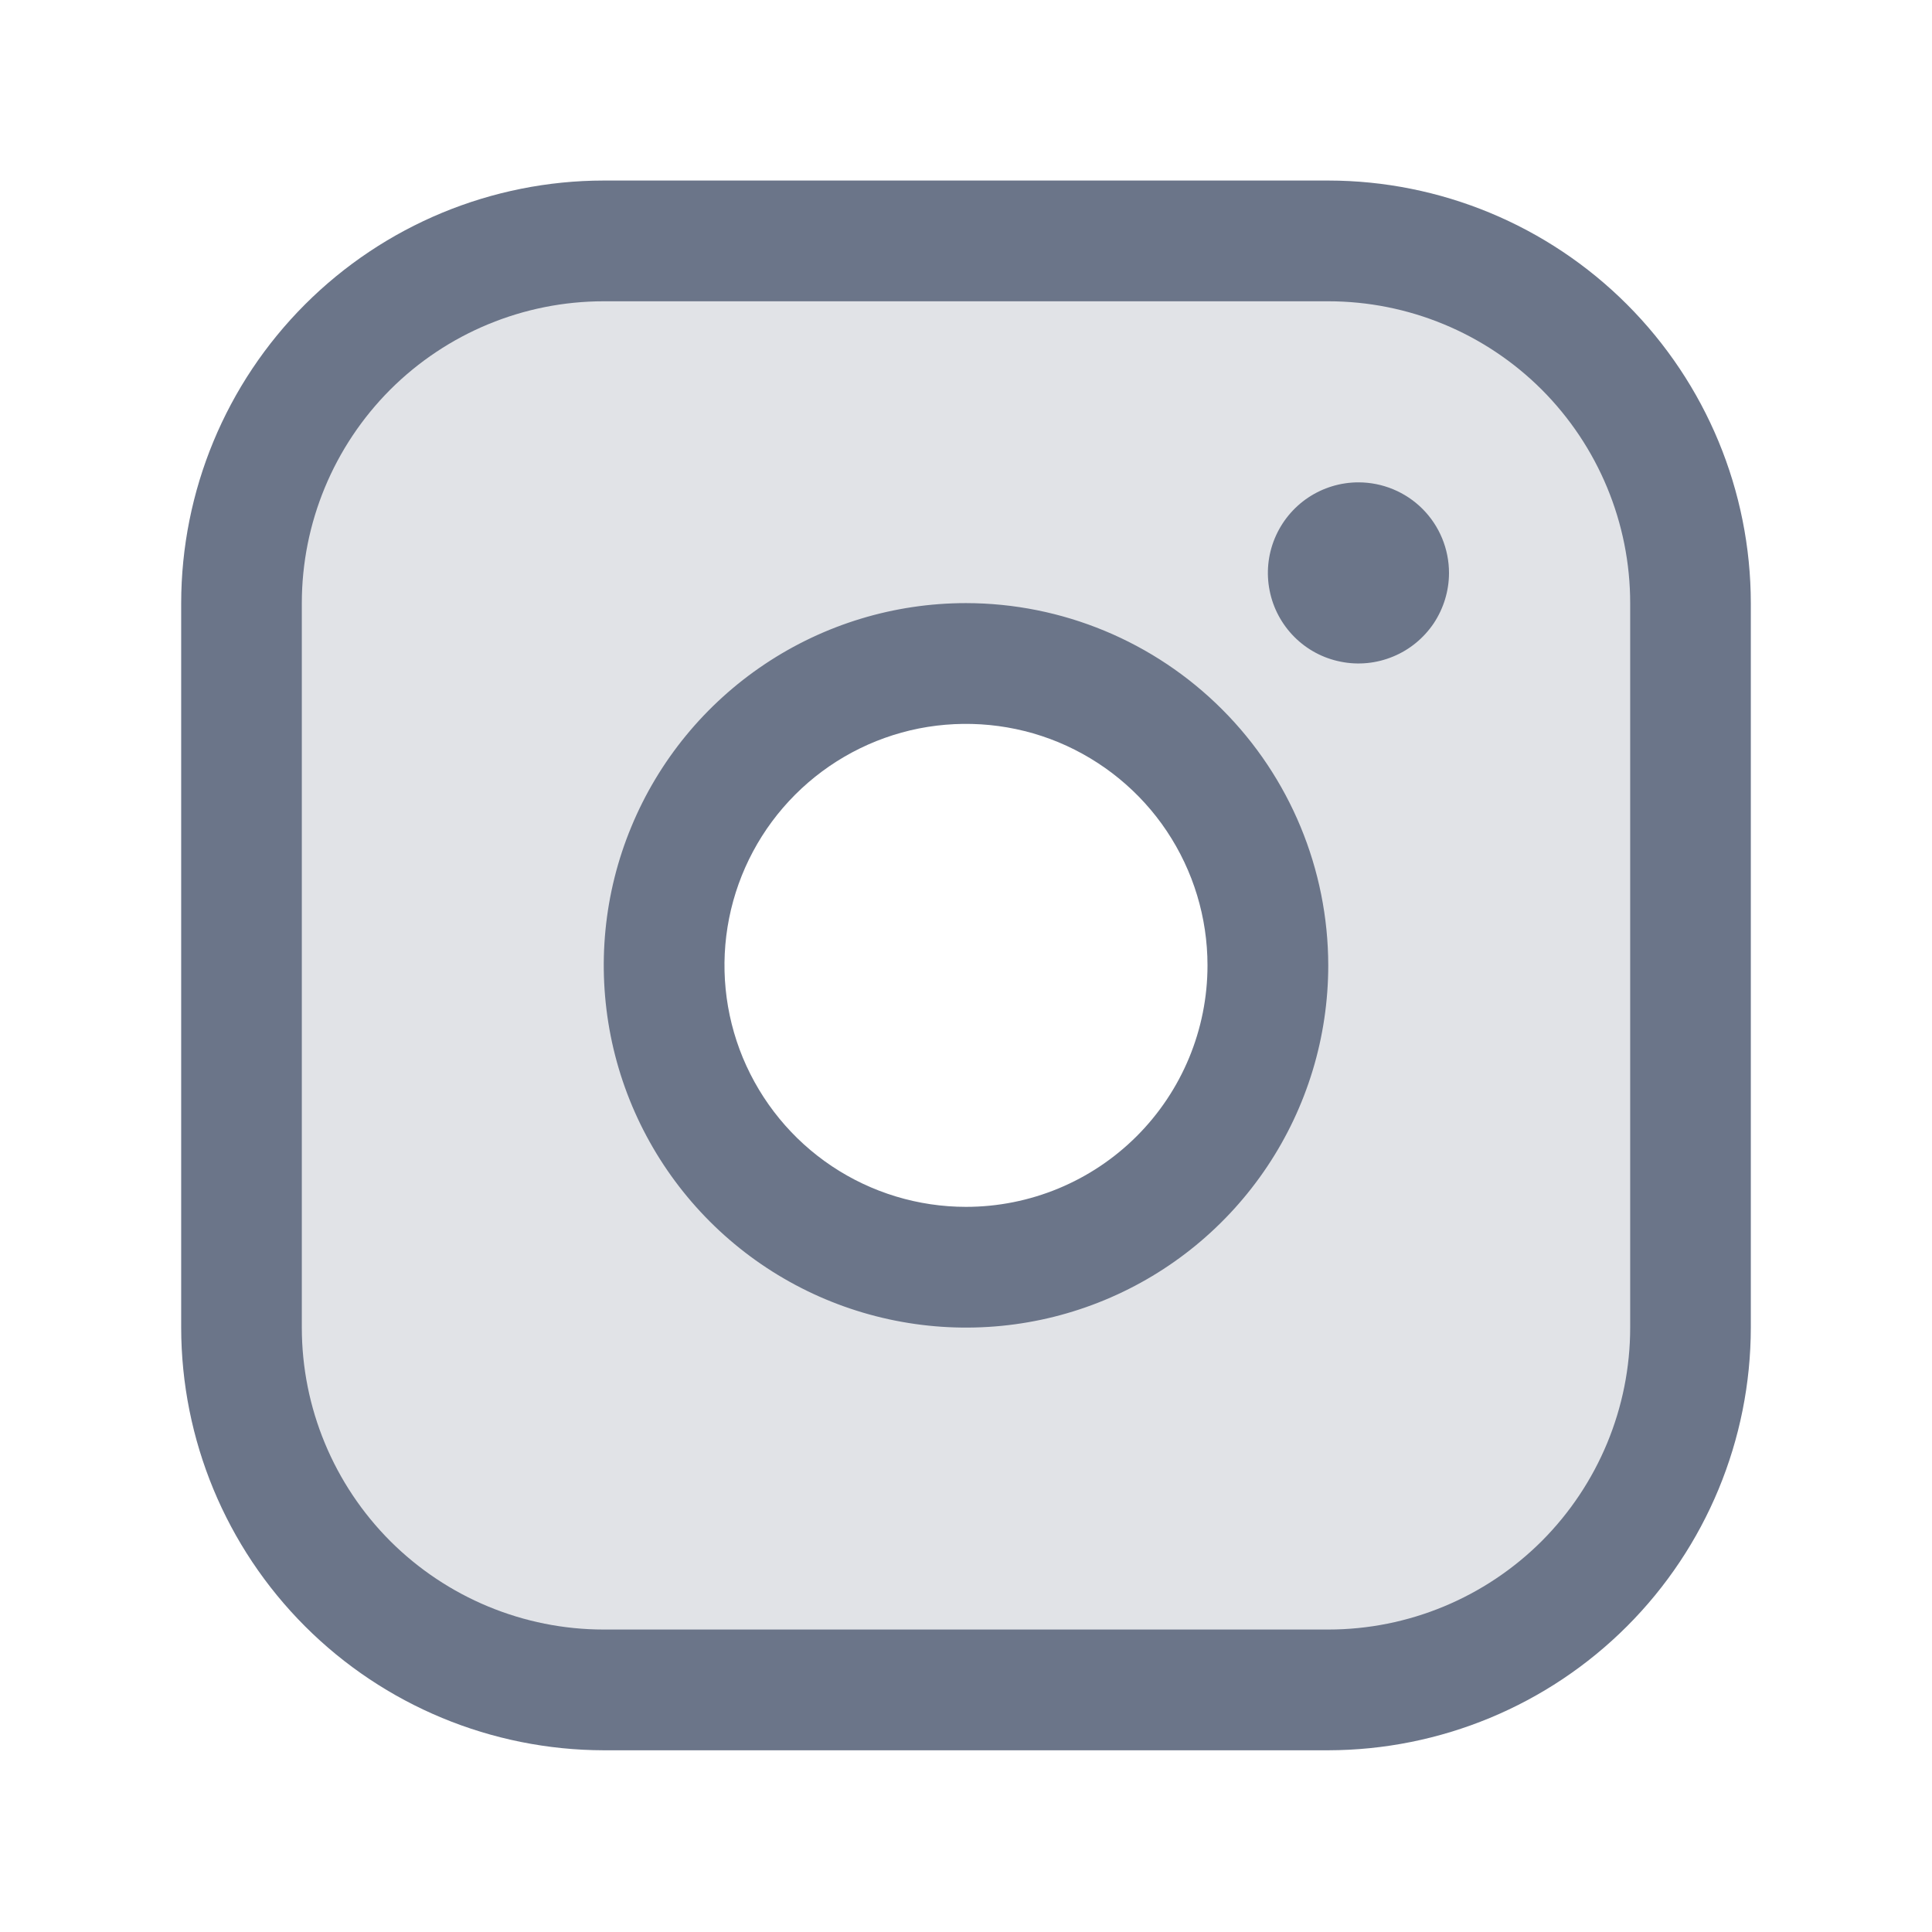
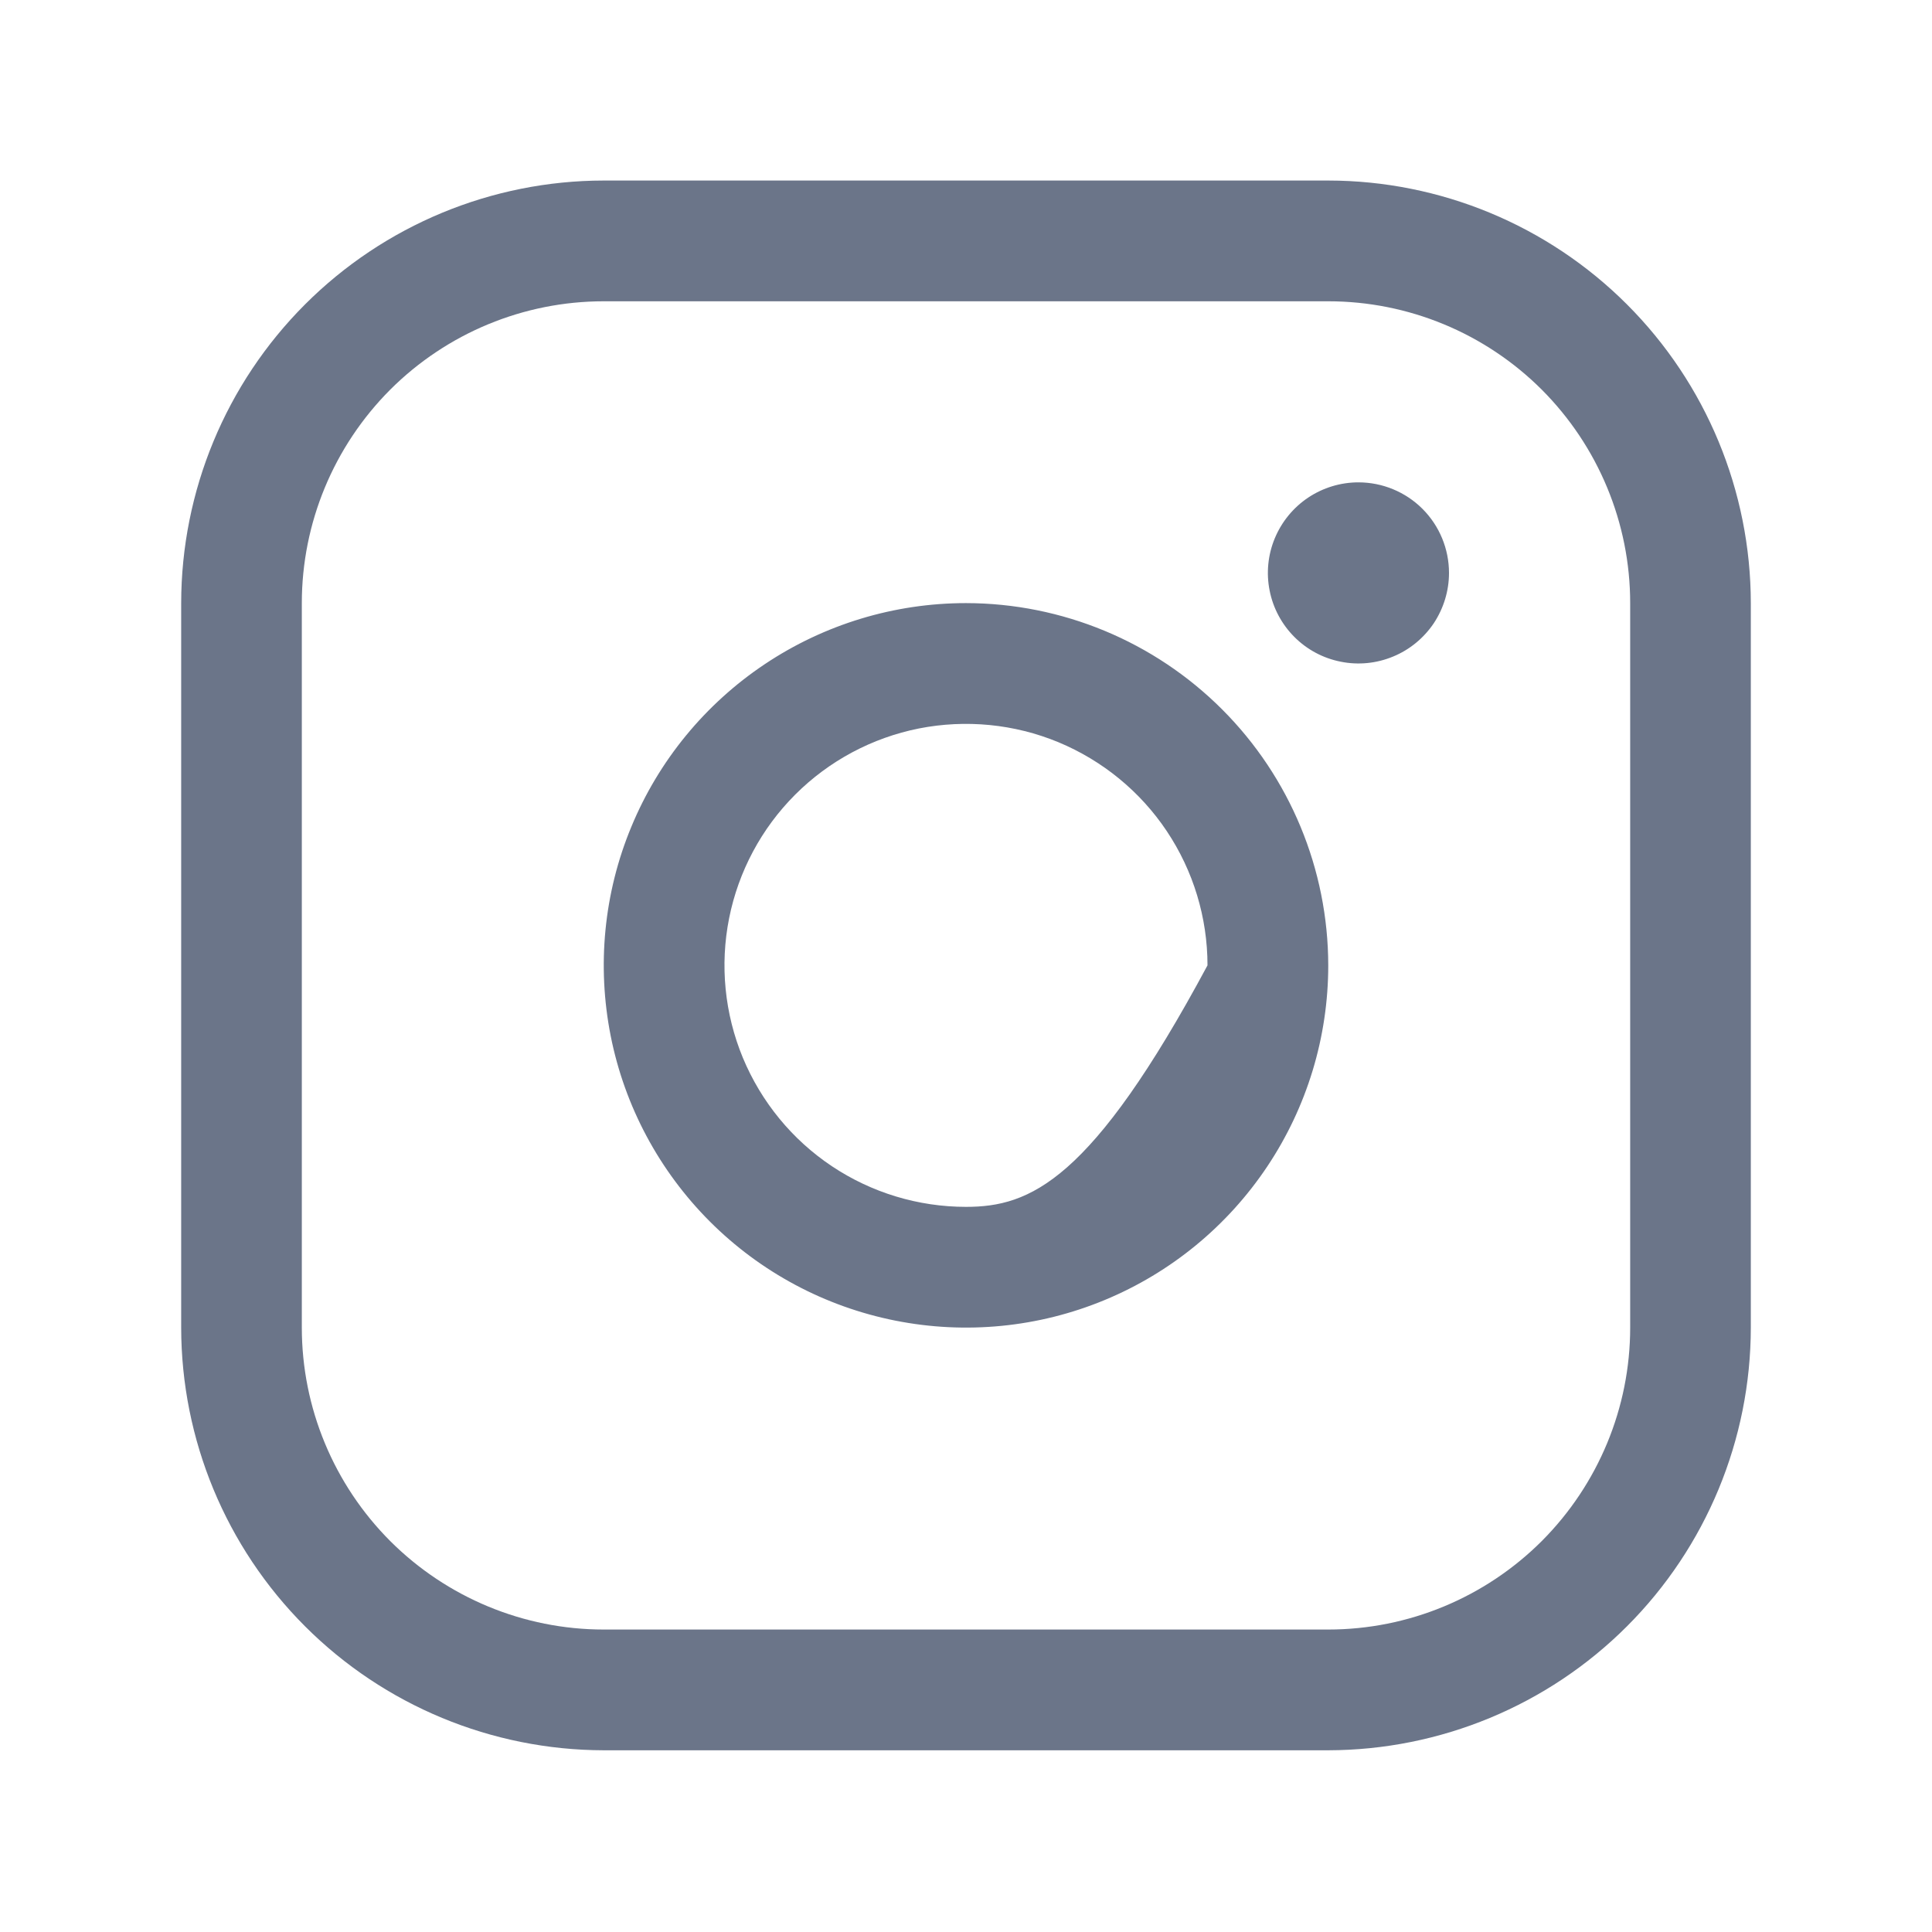
<svg xmlns="http://www.w3.org/2000/svg" width="18" height="18" viewBox="0 0 18 18" fill="none">
-   <path opacity="0.2" d="M12.375 2.244H5.625C4.73 2.244 3.871 2.6 3.239 3.233C2.606 3.866 2.25 4.724 2.25 5.619V12.369C2.25 13.264 2.606 14.123 3.239 14.756C3.871 15.389 4.73 15.744 5.625 15.744H12.375C13.27 15.744 14.129 15.389 14.761 14.756C15.394 14.123 15.75 13.264 15.75 12.369V5.619C15.75 4.724 15.394 3.866 14.761 3.233C14.129 2.6 13.27 2.244 12.375 2.244ZM9 11.807C8.444 11.807 7.9 11.642 7.437 11.333C6.975 11.024 6.614 10.584 6.402 10.07C6.189 9.556 6.133 8.991 6.242 8.445C6.35 7.9 6.618 7.399 7.011 7.005C7.405 6.612 7.906 6.344 8.451 6.236C8.997 6.127 9.562 6.183 10.076 6.396C10.59 6.609 11.03 6.969 11.338 7.432C11.648 7.894 11.812 8.438 11.812 8.994C11.812 9.74 11.516 10.455 10.989 10.983C10.461 11.51 9.746 11.807 9 11.807Z" fill="#6B7589" />
-   <path d="M12.375 1.682H5.625C4.581 1.683 3.58 2.098 2.842 2.836C2.104 3.574 1.689 4.575 1.688 5.619V12.369C1.689 13.413 2.104 14.414 2.842 15.152C3.58 15.89 4.581 16.305 5.625 16.307H12.375C13.419 16.305 14.42 15.89 15.158 15.152C15.896 14.414 16.311 13.413 16.312 12.369V5.619C16.311 4.575 15.896 3.574 15.158 2.836C14.42 2.098 13.419 1.683 12.375 1.682ZM15.188 12.369C15.188 13.115 14.891 13.83 14.364 14.358C13.836 14.885 13.121 15.182 12.375 15.182H5.625C4.879 15.182 4.164 14.885 3.636 14.358C3.109 13.83 2.812 13.115 2.812 12.369V5.619C2.812 4.873 3.109 4.158 3.636 3.63C4.164 3.103 4.879 2.807 5.625 2.807H12.375C13.121 2.807 13.836 3.103 14.364 3.63C14.891 4.158 15.188 4.873 15.188 5.619V12.369ZM9 5.619C8.332 5.619 7.68 5.817 7.125 6.188C6.57 6.559 6.137 7.086 5.882 7.703C5.626 8.319 5.56 8.998 5.69 9.653C5.82 10.307 6.142 10.909 6.614 11.381C7.086 11.853 7.687 12.174 8.342 12.304C8.996 12.434 9.675 12.368 10.292 12.112C10.908 11.857 11.435 11.424 11.806 10.869C12.177 10.314 12.375 9.662 12.375 8.994C12.374 8.099 12.018 7.241 11.386 6.609C10.753 5.976 9.895 5.62 9 5.619ZM9 11.244C8.555 11.244 8.12 11.112 7.75 10.865C7.38 10.618 7.092 10.266 6.921 9.855C6.751 9.444 6.706 8.992 6.793 8.555C6.88 8.119 7.094 7.718 7.409 7.403C7.724 7.088 8.125 6.874 8.561 6.787C8.998 6.701 9.45 6.745 9.861 6.915C10.272 7.086 10.624 7.374 10.871 7.744C11.118 8.114 11.25 8.549 11.25 8.994C11.25 9.591 11.013 10.163 10.591 10.585C10.169 11.007 9.597 11.244 9 11.244ZM13.5 5.338C13.5 5.505 13.45 5.668 13.358 5.807C13.265 5.945 13.133 6.054 12.979 6.117C12.825 6.181 12.655 6.198 12.492 6.165C12.328 6.133 12.178 6.053 12.06 5.935C11.942 5.817 11.861 5.666 11.829 5.503C11.796 5.339 11.813 5.169 11.877 5.015C11.941 4.861 12.049 4.729 12.188 4.636C12.326 4.544 12.489 4.494 12.656 4.494C12.88 4.494 13.095 4.583 13.253 4.741C13.411 4.899 13.5 5.114 13.5 5.338Z" fill="#6B7589" />
+   <path d="M12.375 1.682H5.625C4.581 1.683 3.58 2.098 2.842 2.836C2.104 3.574 1.689 4.575 1.688 5.619V12.369C1.689 13.413 2.104 14.414 2.842 15.152C3.58 15.89 4.581 16.305 5.625 16.307H12.375C13.419 16.305 14.42 15.89 15.158 15.152C15.896 14.414 16.311 13.413 16.312 12.369V5.619C16.311 4.575 15.896 3.574 15.158 2.836C14.42 2.098 13.419 1.683 12.375 1.682ZM15.188 12.369C15.188 13.115 14.891 13.83 14.364 14.358C13.836 14.885 13.121 15.182 12.375 15.182H5.625C4.879 15.182 4.164 14.885 3.636 14.358C3.109 13.83 2.812 13.115 2.812 12.369V5.619C2.812 4.873 3.109 4.158 3.636 3.63C4.164 3.103 4.879 2.807 5.625 2.807H12.375C13.121 2.807 13.836 3.103 14.364 3.63C14.891 4.158 15.188 4.873 15.188 5.619V12.369ZM9 5.619C8.332 5.619 7.68 5.817 7.125 6.188C6.57 6.559 6.137 7.086 5.882 7.703C5.626 8.319 5.56 8.998 5.69 9.653C5.82 10.307 6.142 10.909 6.614 11.381C7.086 11.853 7.687 12.174 8.342 12.304C8.996 12.434 9.675 12.368 10.292 12.112C10.908 11.857 11.435 11.424 11.806 10.869C12.177 10.314 12.375 9.662 12.375 8.994C12.374 8.099 12.018 7.241 11.386 6.609C10.753 5.976 9.895 5.62 9 5.619ZM9 11.244C8.555 11.244 8.12 11.112 7.75 10.865C7.38 10.618 7.092 10.266 6.921 9.855C6.751 9.444 6.706 8.992 6.793 8.555C6.88 8.119 7.094 7.718 7.409 7.403C7.724 7.088 8.125 6.874 8.561 6.787C8.998 6.701 9.45 6.745 9.861 6.915C10.272 7.086 10.624 7.374 10.871 7.744C11.118 8.114 11.25 8.549 11.25 8.994C10.169 11.007 9.597 11.244 9 11.244ZM13.5 5.338C13.5 5.505 13.45 5.668 13.358 5.807C13.265 5.945 13.133 6.054 12.979 6.117C12.825 6.181 12.655 6.198 12.492 6.165C12.328 6.133 12.178 6.053 12.06 5.935C11.942 5.817 11.861 5.666 11.829 5.503C11.796 5.339 11.813 5.169 11.877 5.015C11.941 4.861 12.049 4.729 12.188 4.636C12.326 4.544 12.489 4.494 12.656 4.494C12.88 4.494 13.095 4.583 13.253 4.741C13.411 4.899 13.5 5.114 13.5 5.338Z" fill="#6B7589" />
</svg>